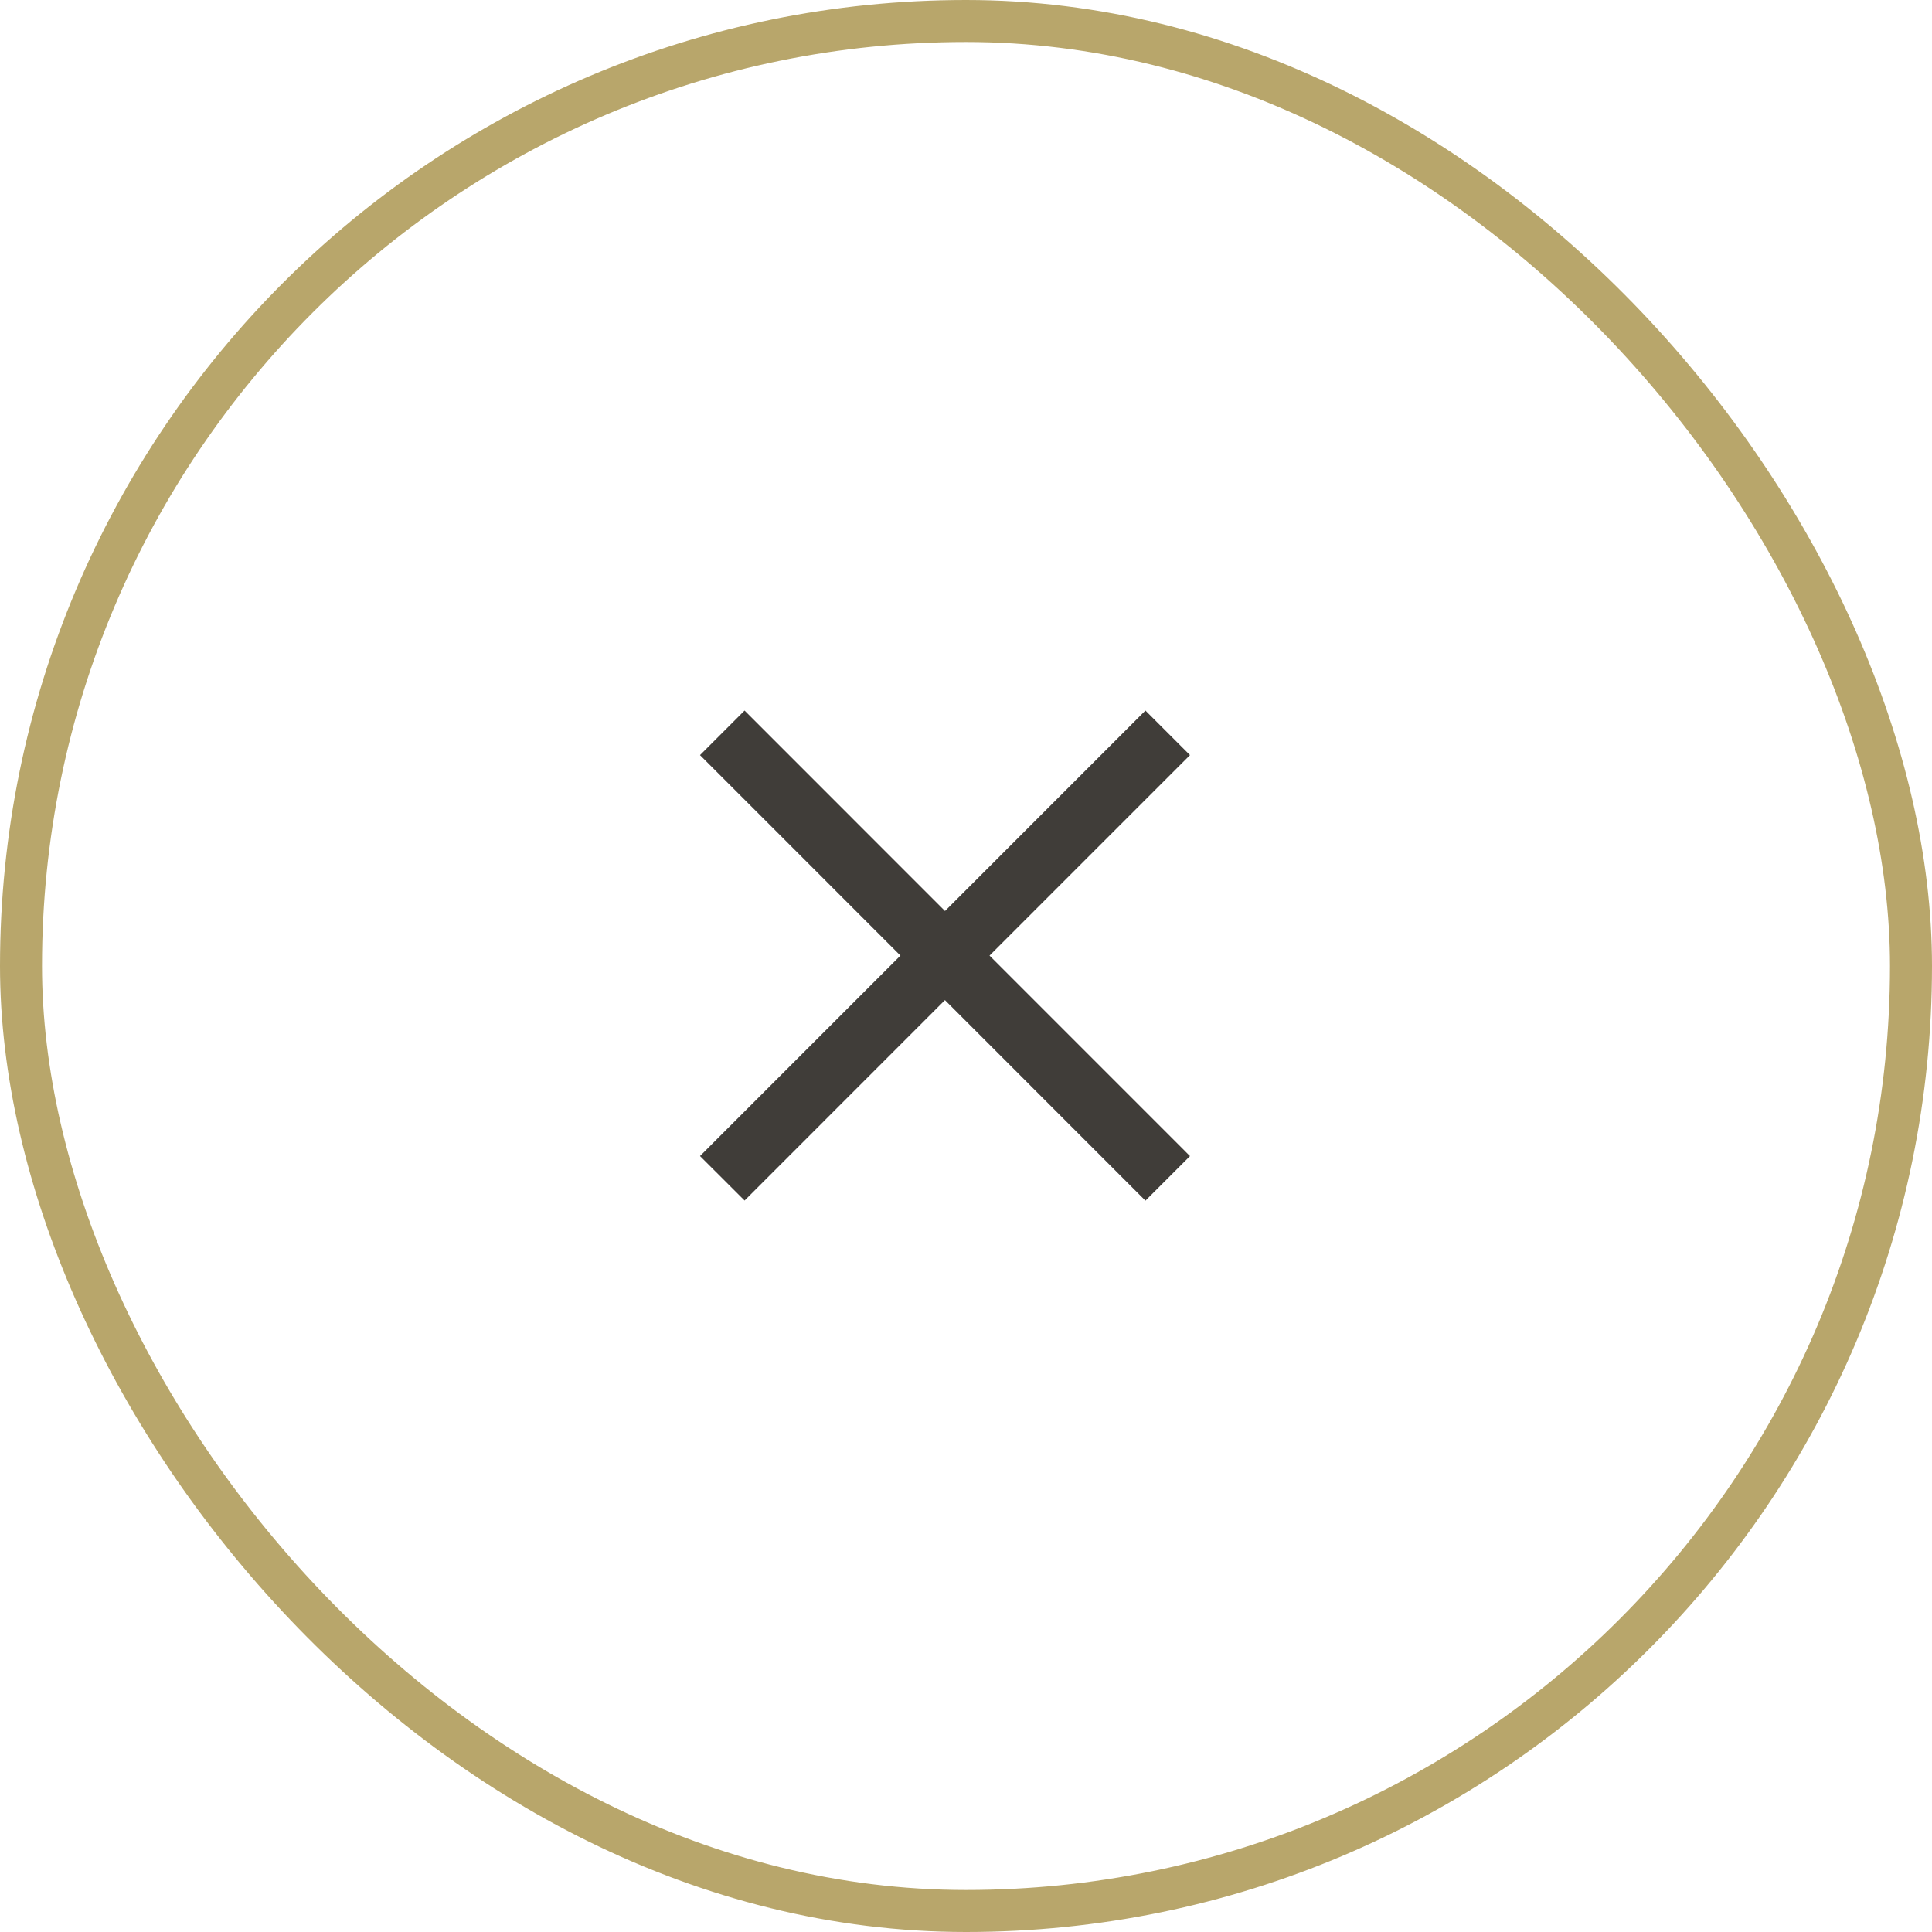
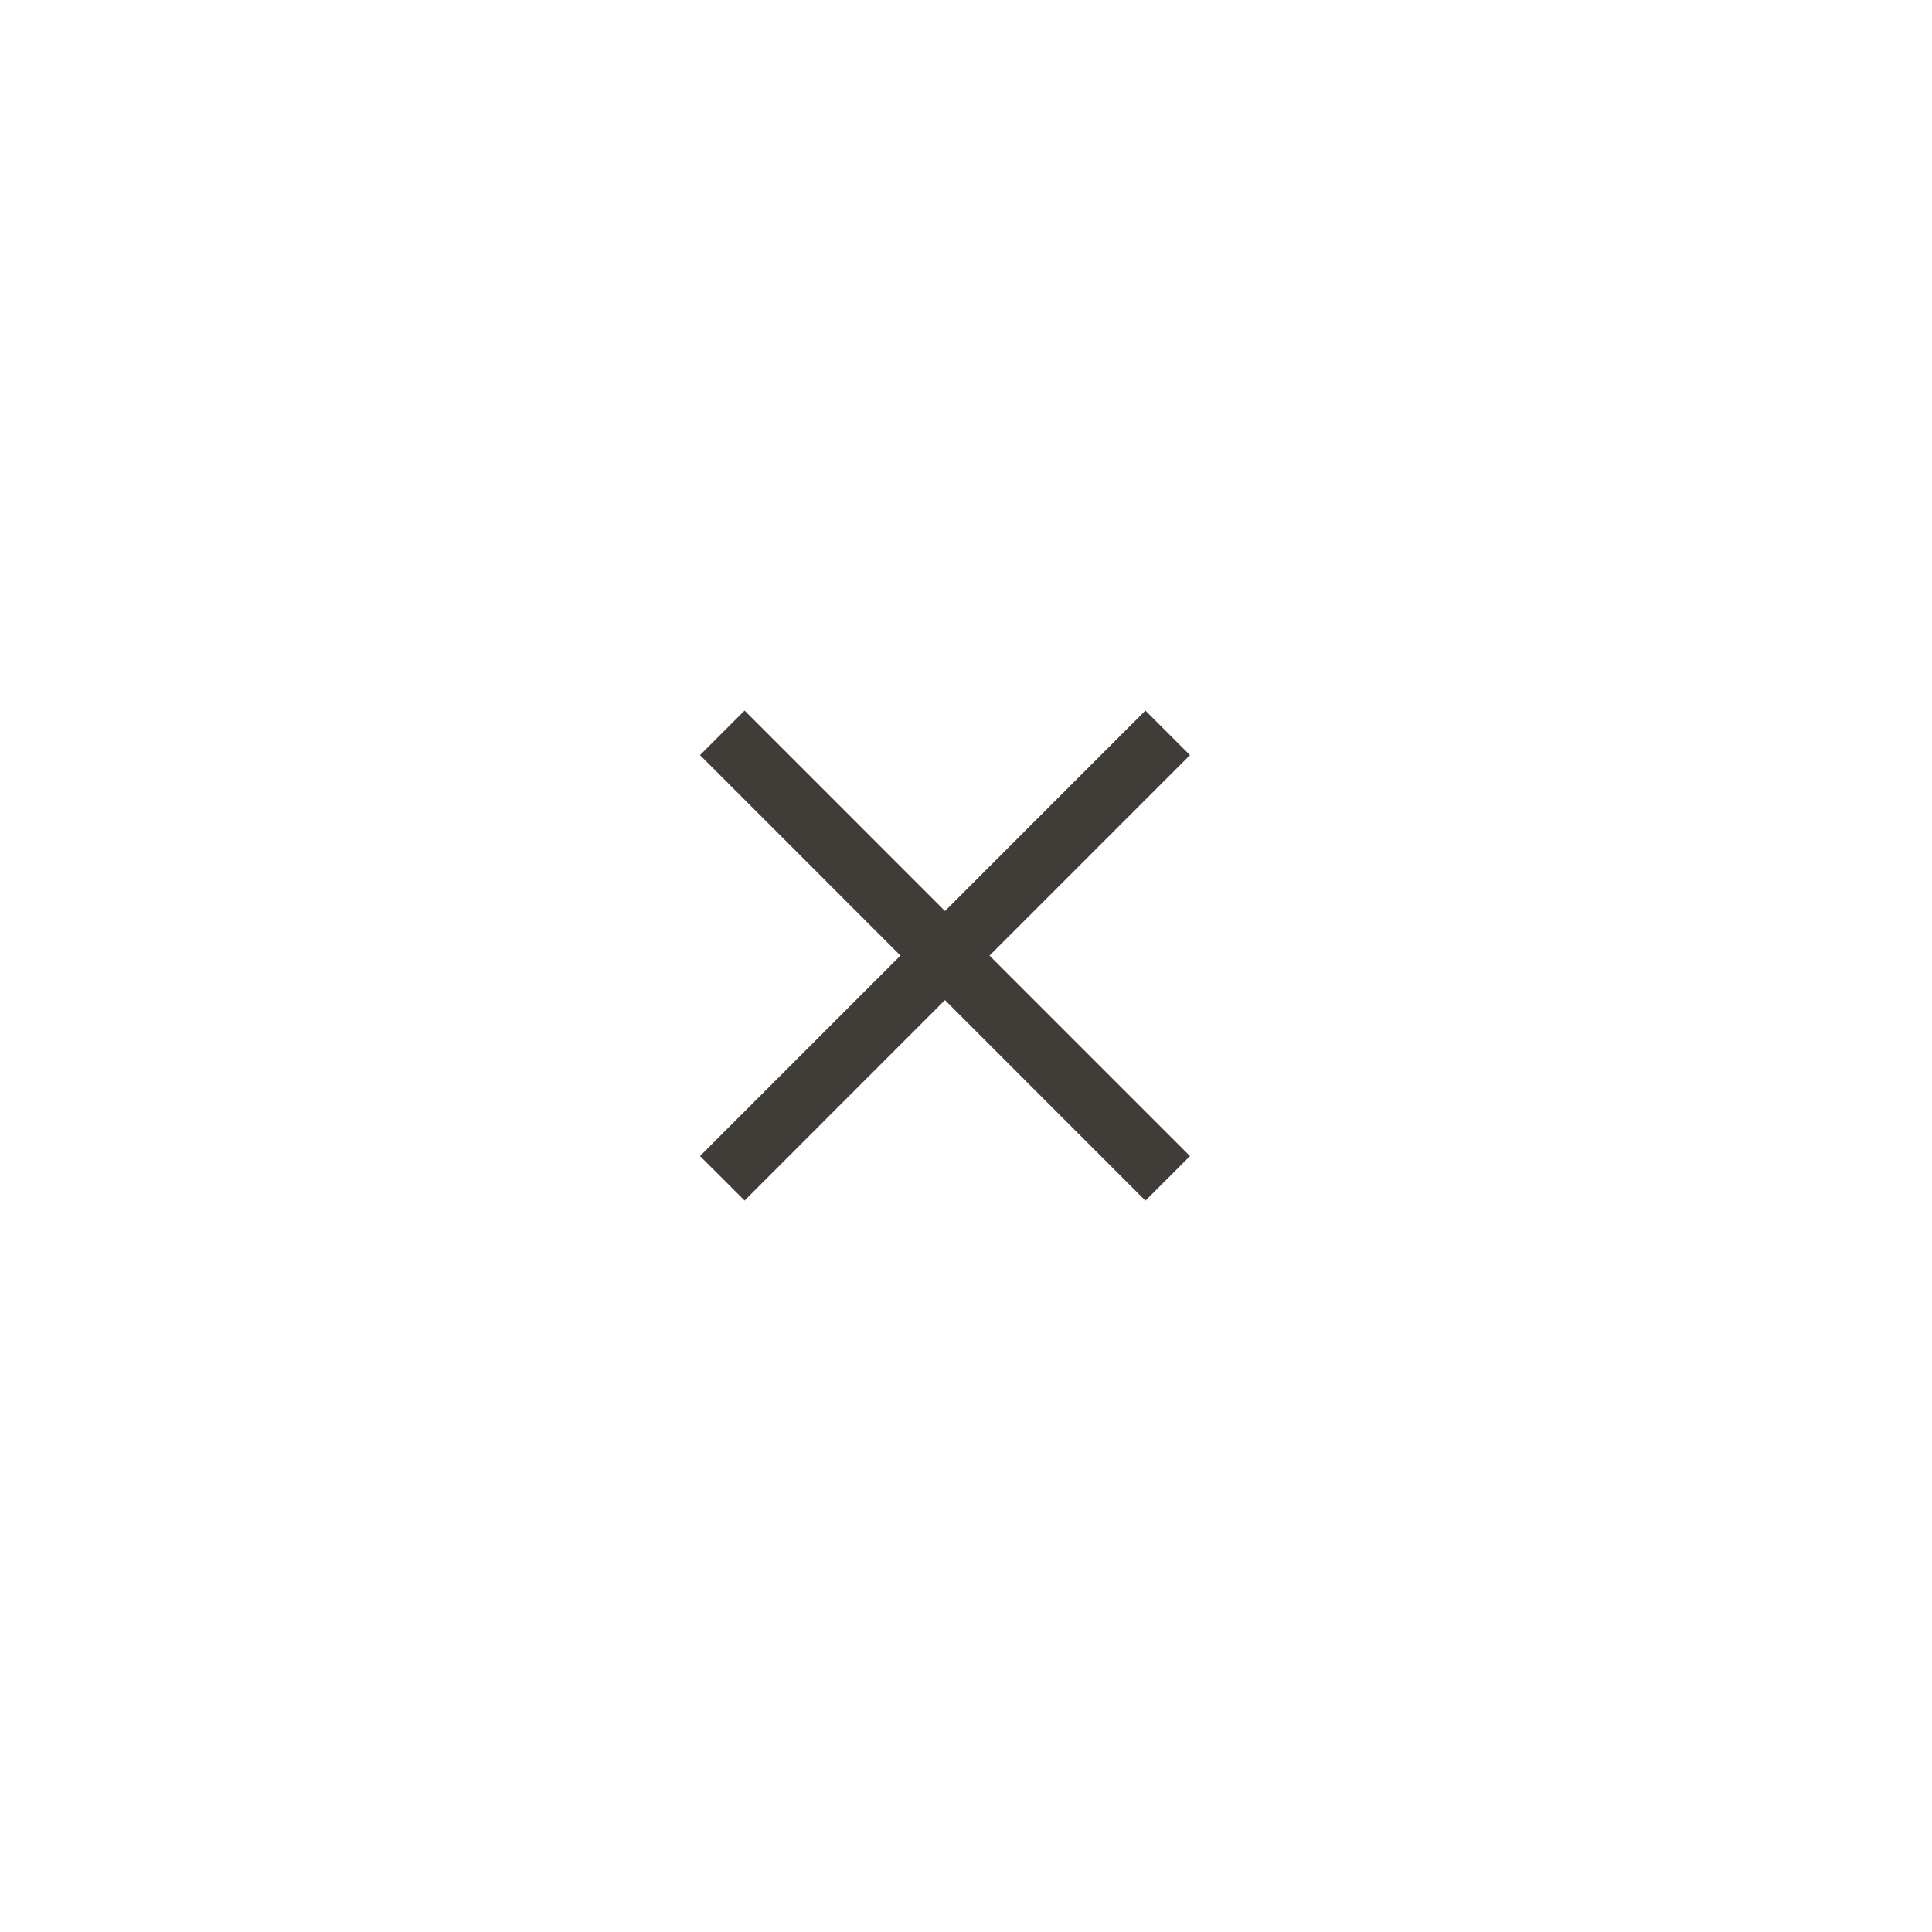
<svg xmlns="http://www.w3.org/2000/svg" id="Mobile_Menu_Button" data-name="Mobile Menu Button" width="46" height="46" viewBox="0 0 46 46">
  <g id="body" fill="none" stroke="#b8a66b" stroke-width="1">
-     <rect width="46" height="46" rx="23" stroke="none" />
-     <rect x="0.5" y="0.5" width="45" height="45" rx="22.5" fill="none" />
-   </g>
+     </g>
  <g id="Icon" transform="translate(-332.666 -94)">
    <g id="close_menu" data-name="close menu" transform="translate(347.666 109)">
-       <rect id="space" width="15" height="15" fill="none" />
      <path id="Union_7" data-name="Union 7" d="M9162.833,3092.895l-4.771,4.772-1.061-1.059,4.772-4.773-4.772-4.773,1.061-1.061,4.772,4.773,4.772-4.773,1.061,1.061-4.773,4.773,4.773,4.774-1.061,1.061Z" transform="translate(-9155.334 -3084.083)" fill="#403d39" />
    </g>
  </g>
</svg>